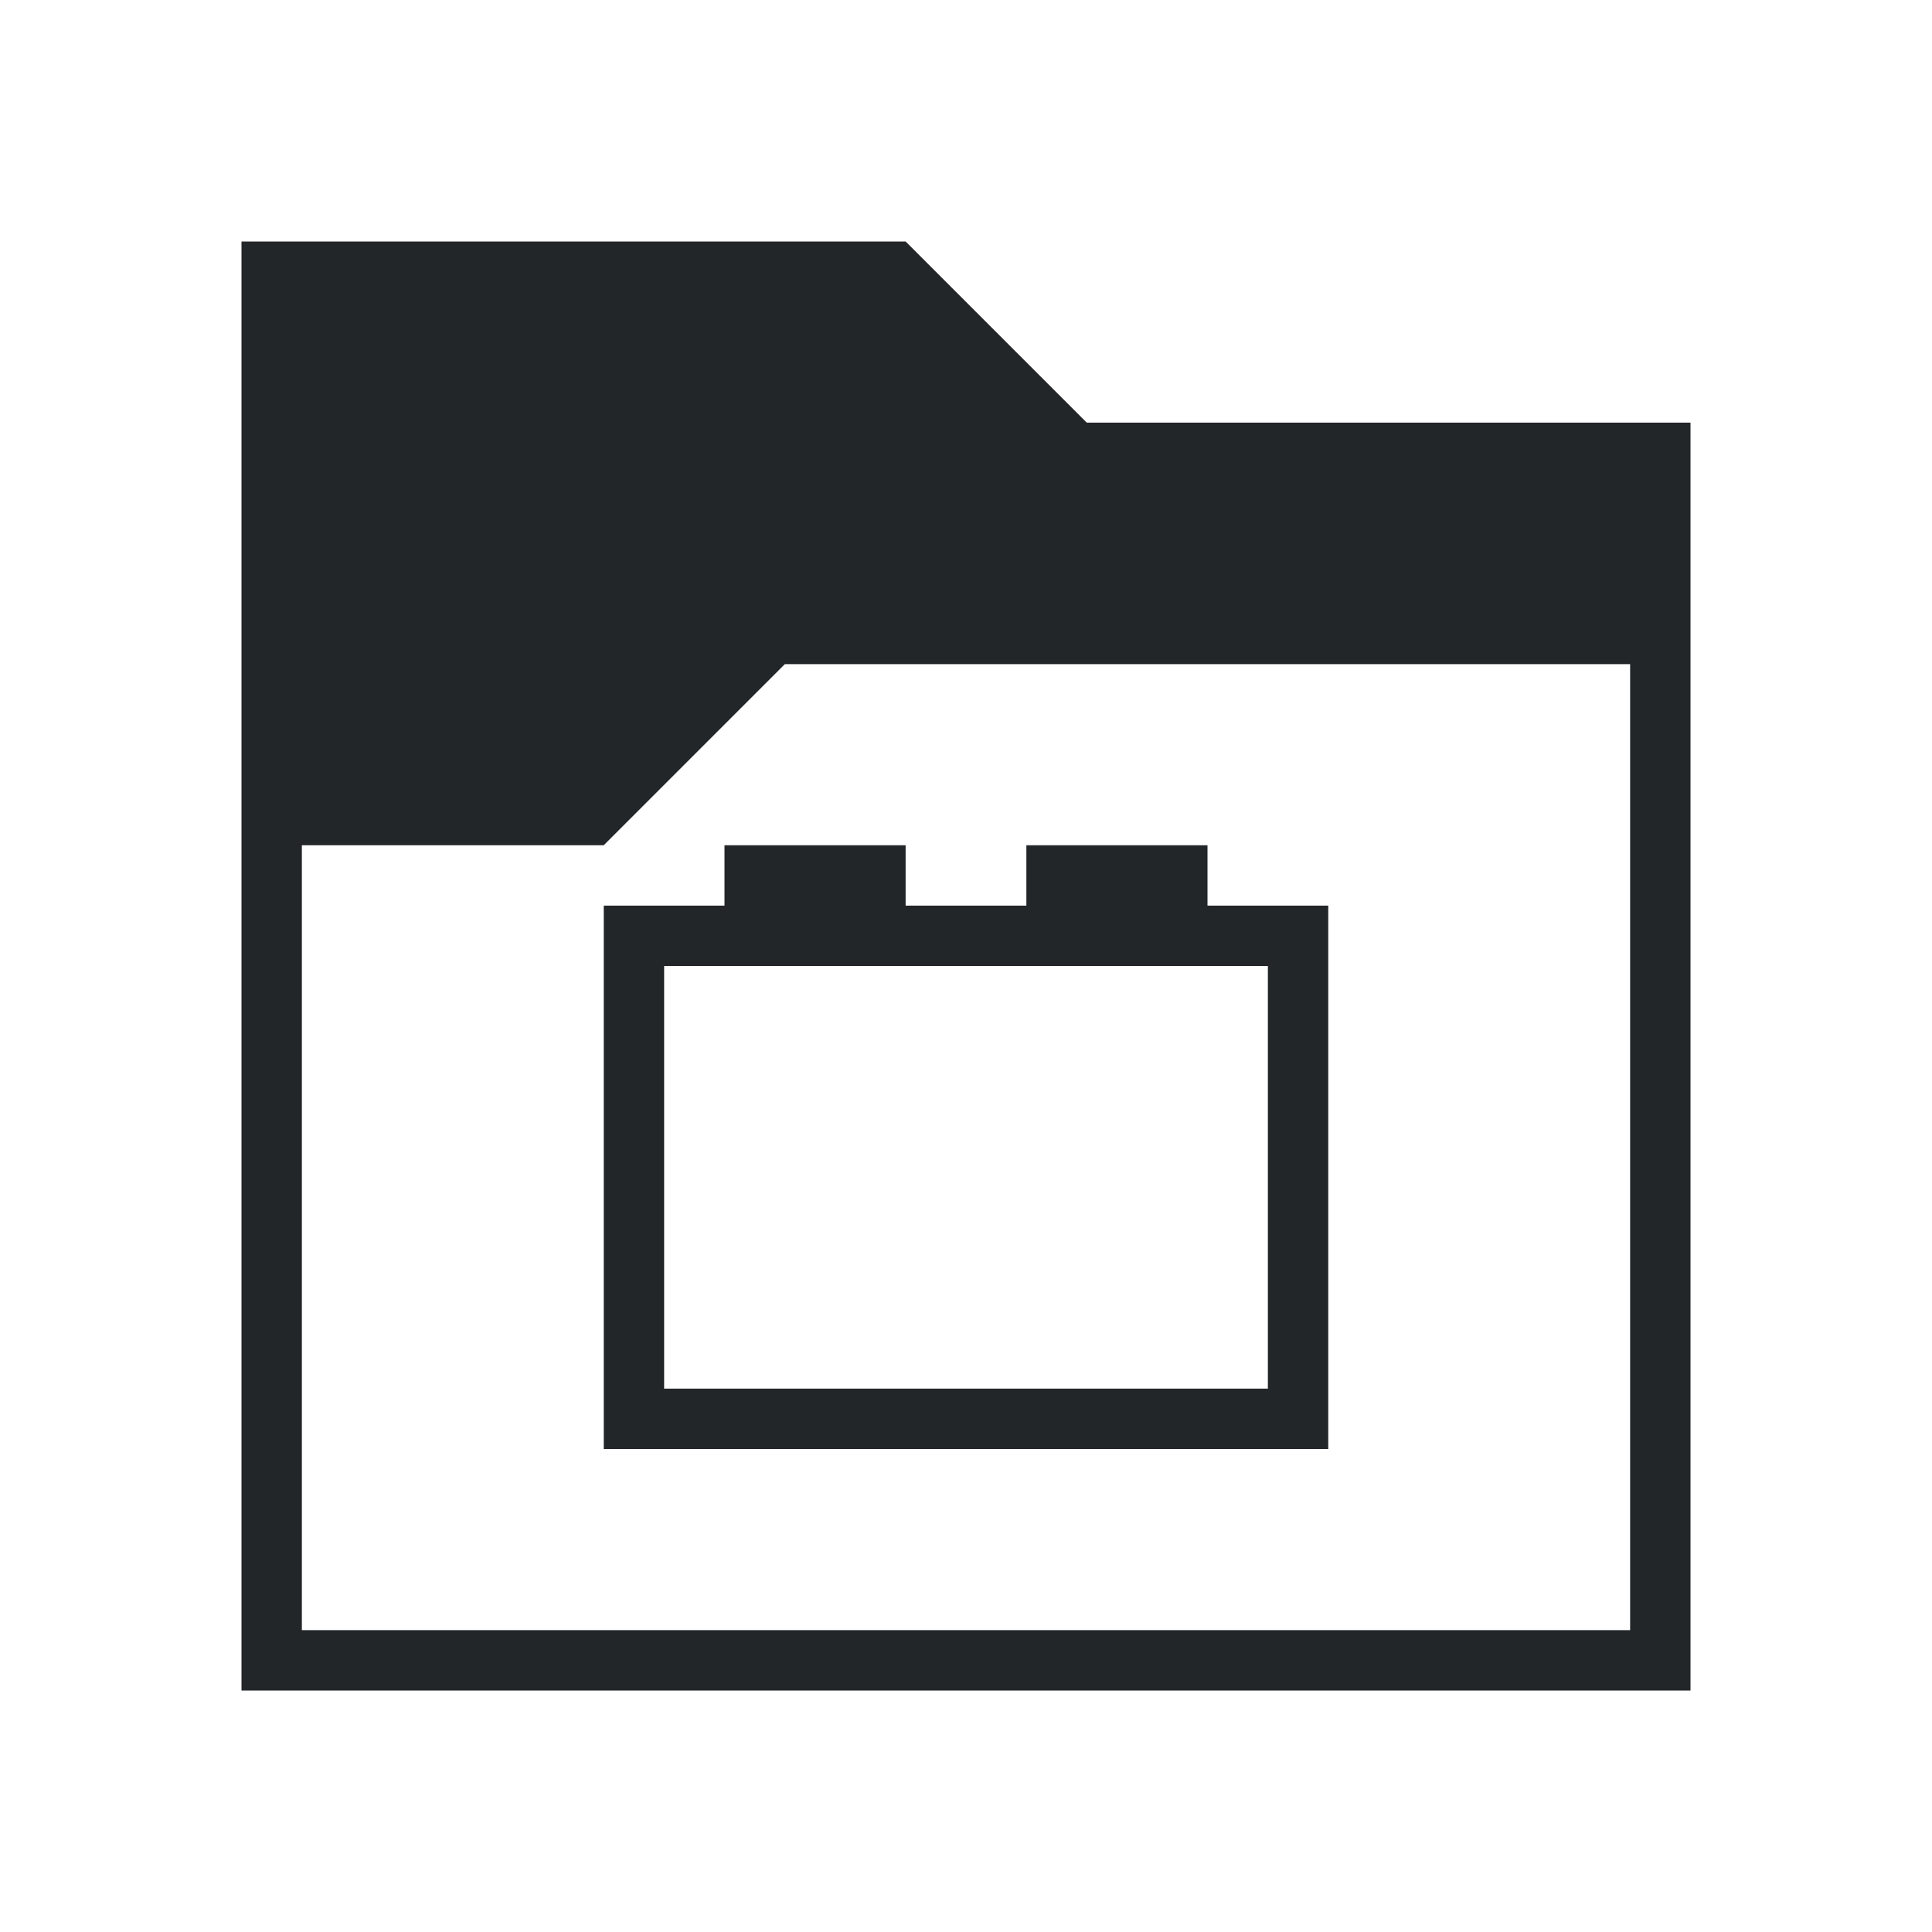
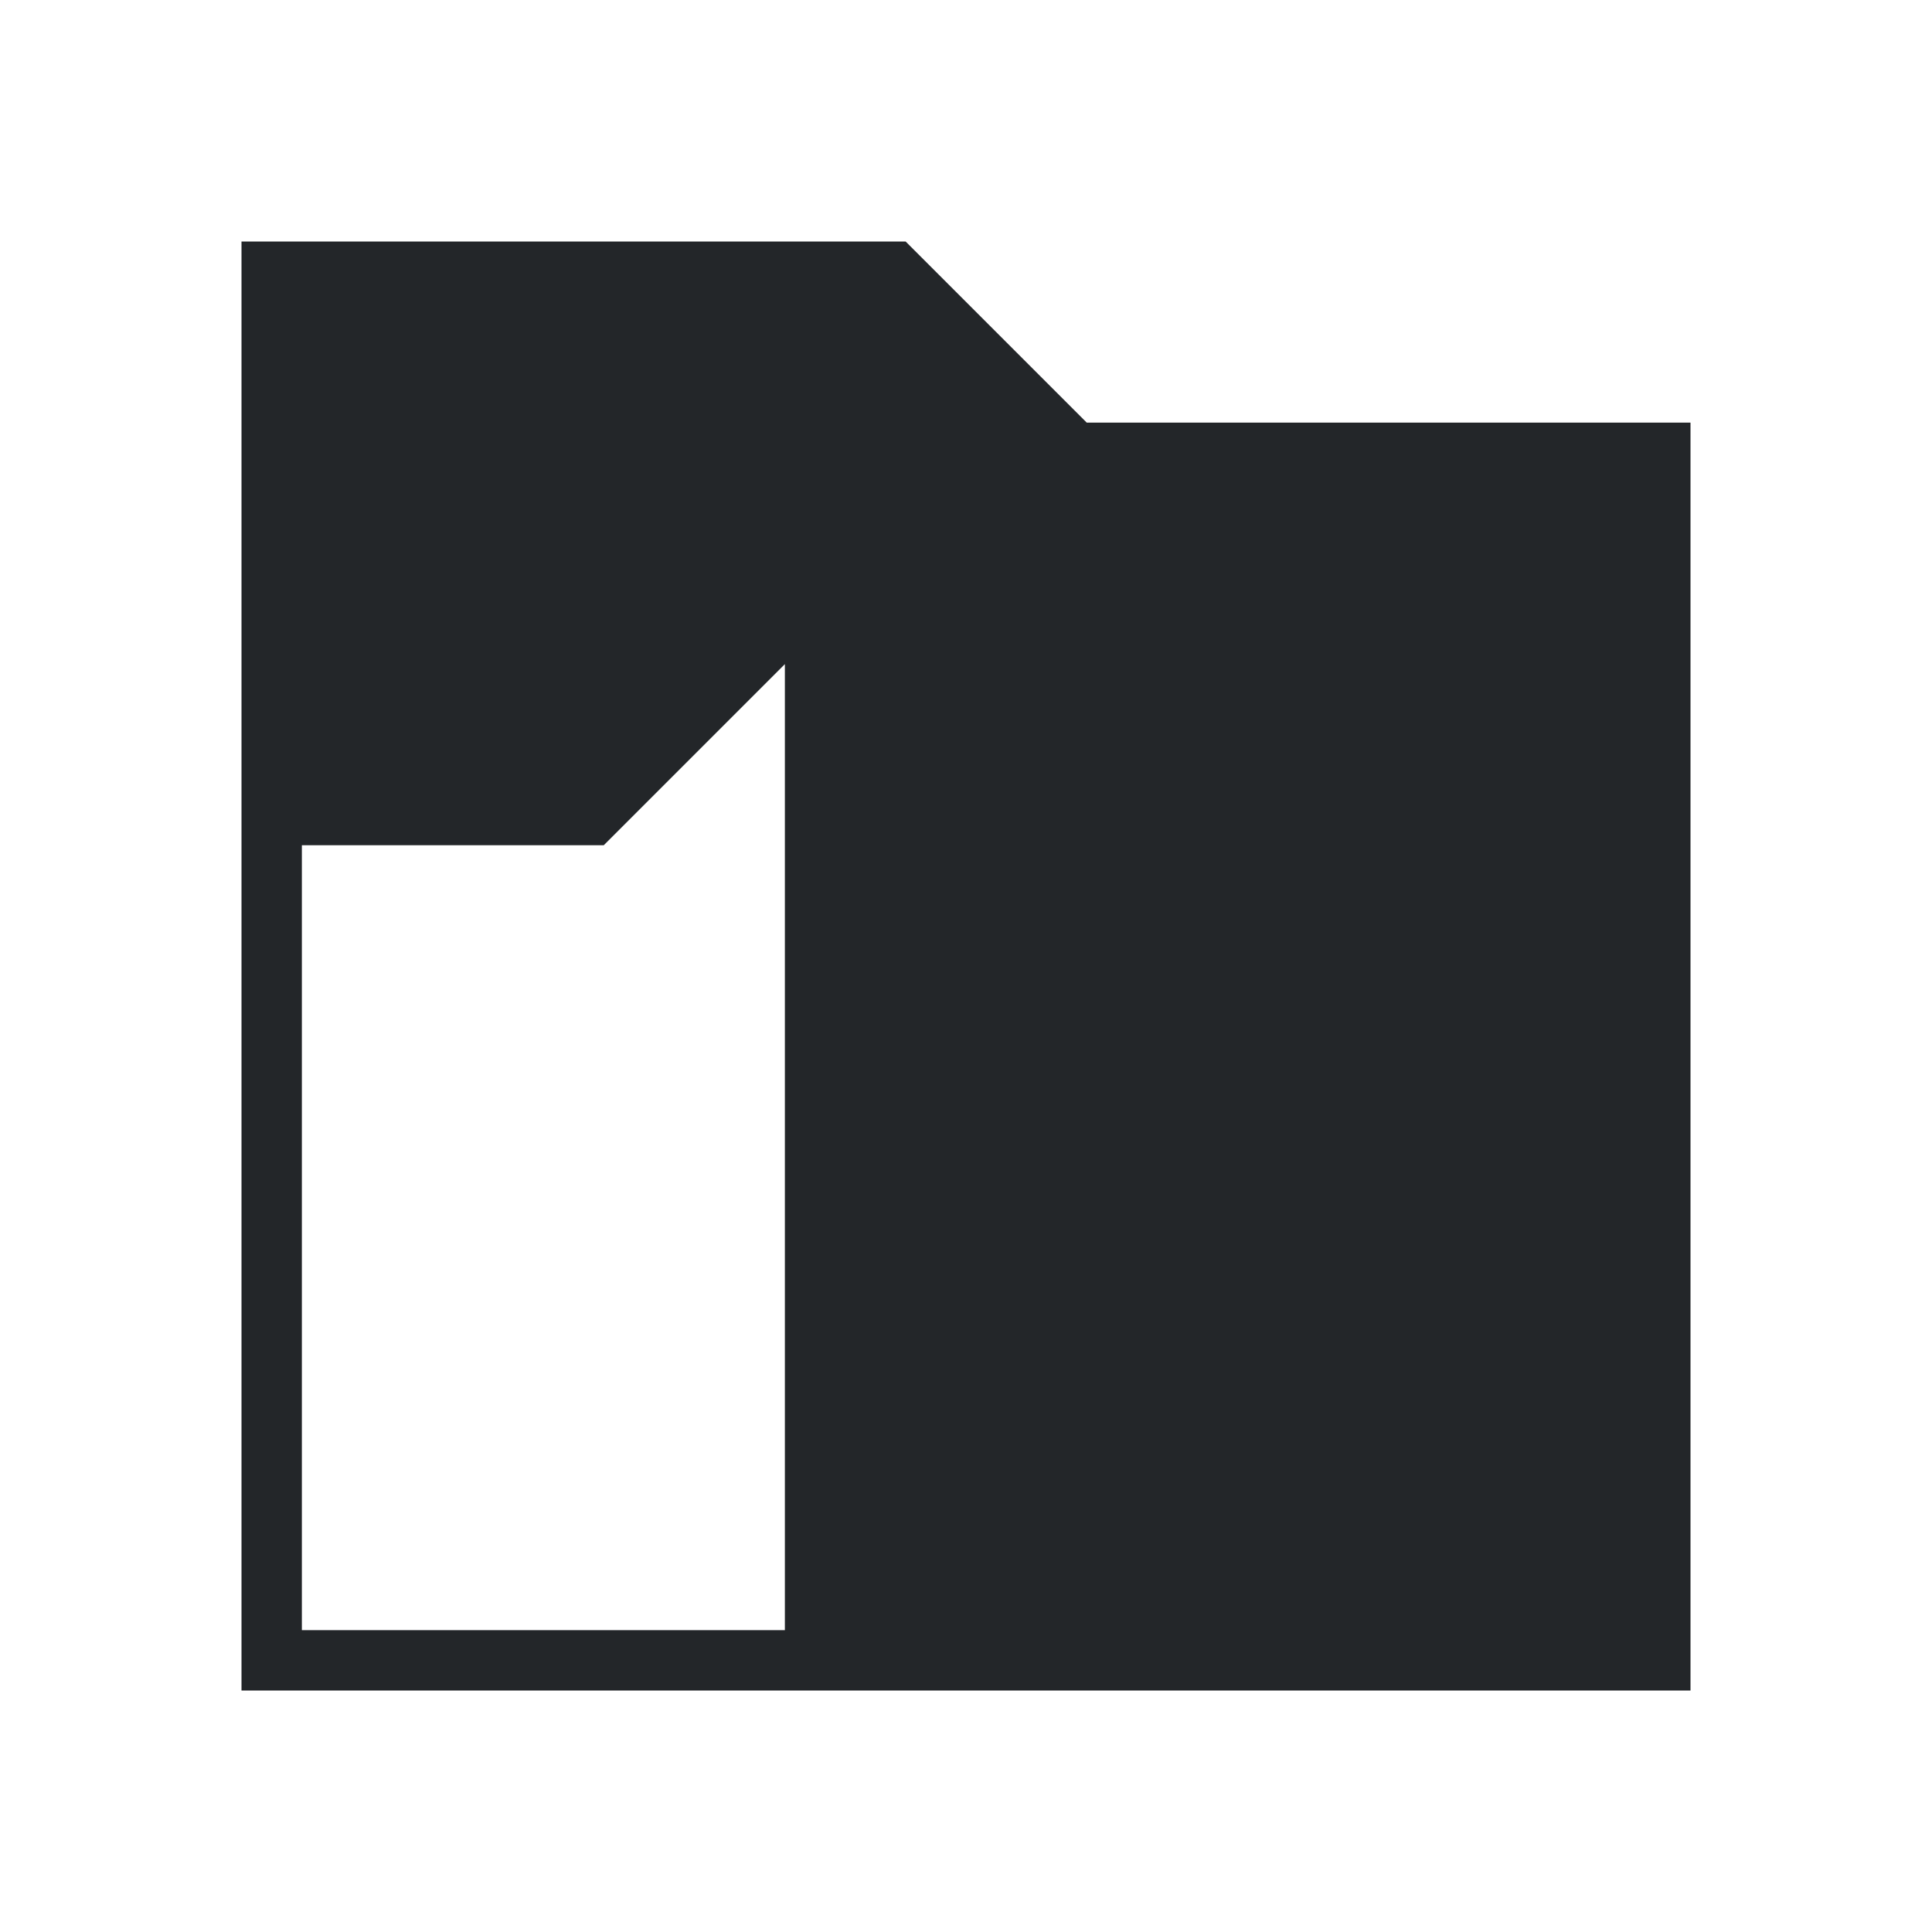
<svg xmlns="http://www.w3.org/2000/svg" width="8" height="8" fill="none">
-   <path d="M3 3.5v.25h-.5V6h3V3.75H5V3.5h-.75v.25h-.5V3.5H3Zm-.25.5h2.5v1.75h-2.5V4Z" fill="#232629" />
-   <path d="M1 1v6h6l-.25-.25h-5.5V3.5H2.5l.75-.75h3.5v4L7 7V1.75H4.5L3.75 1H1Z" fill="#232629" />
+   <path d="M1 1v6h6l-.25-.25h-5.5V3.5H2.5l.75-.75v4L7 7V1.75H4.5L3.75 1H1Z" fill="#232629" />
</svg>